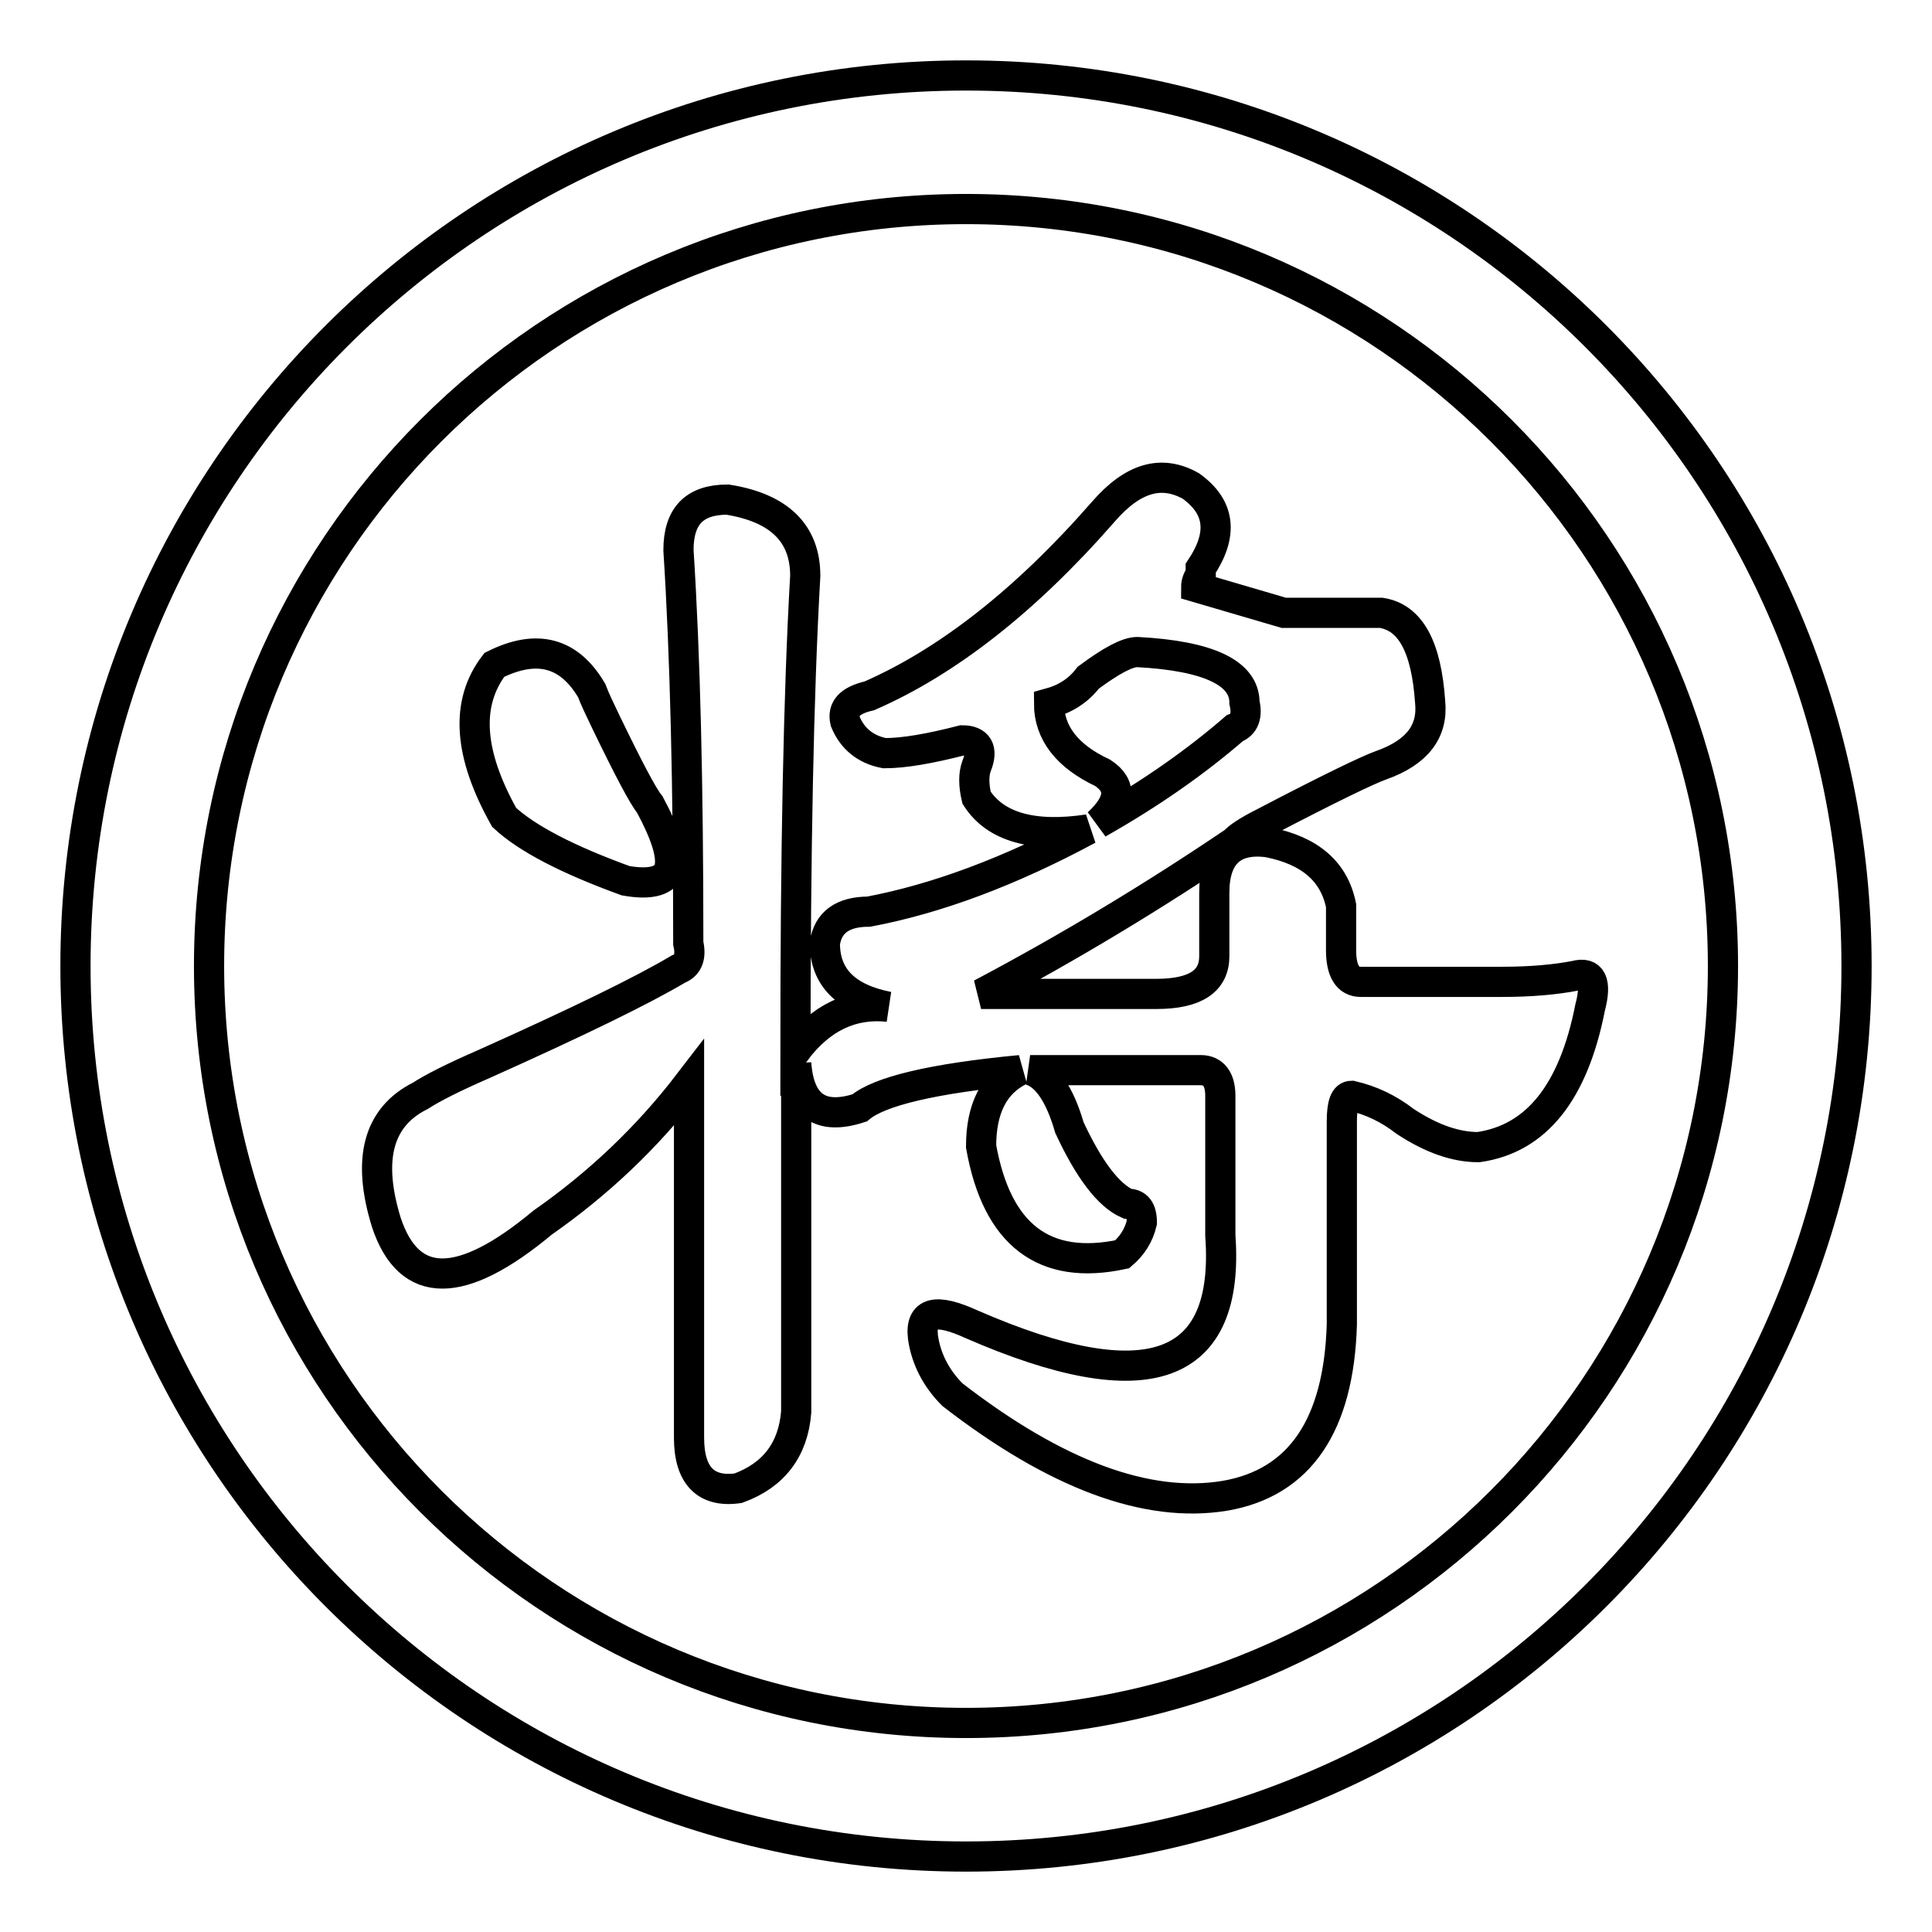
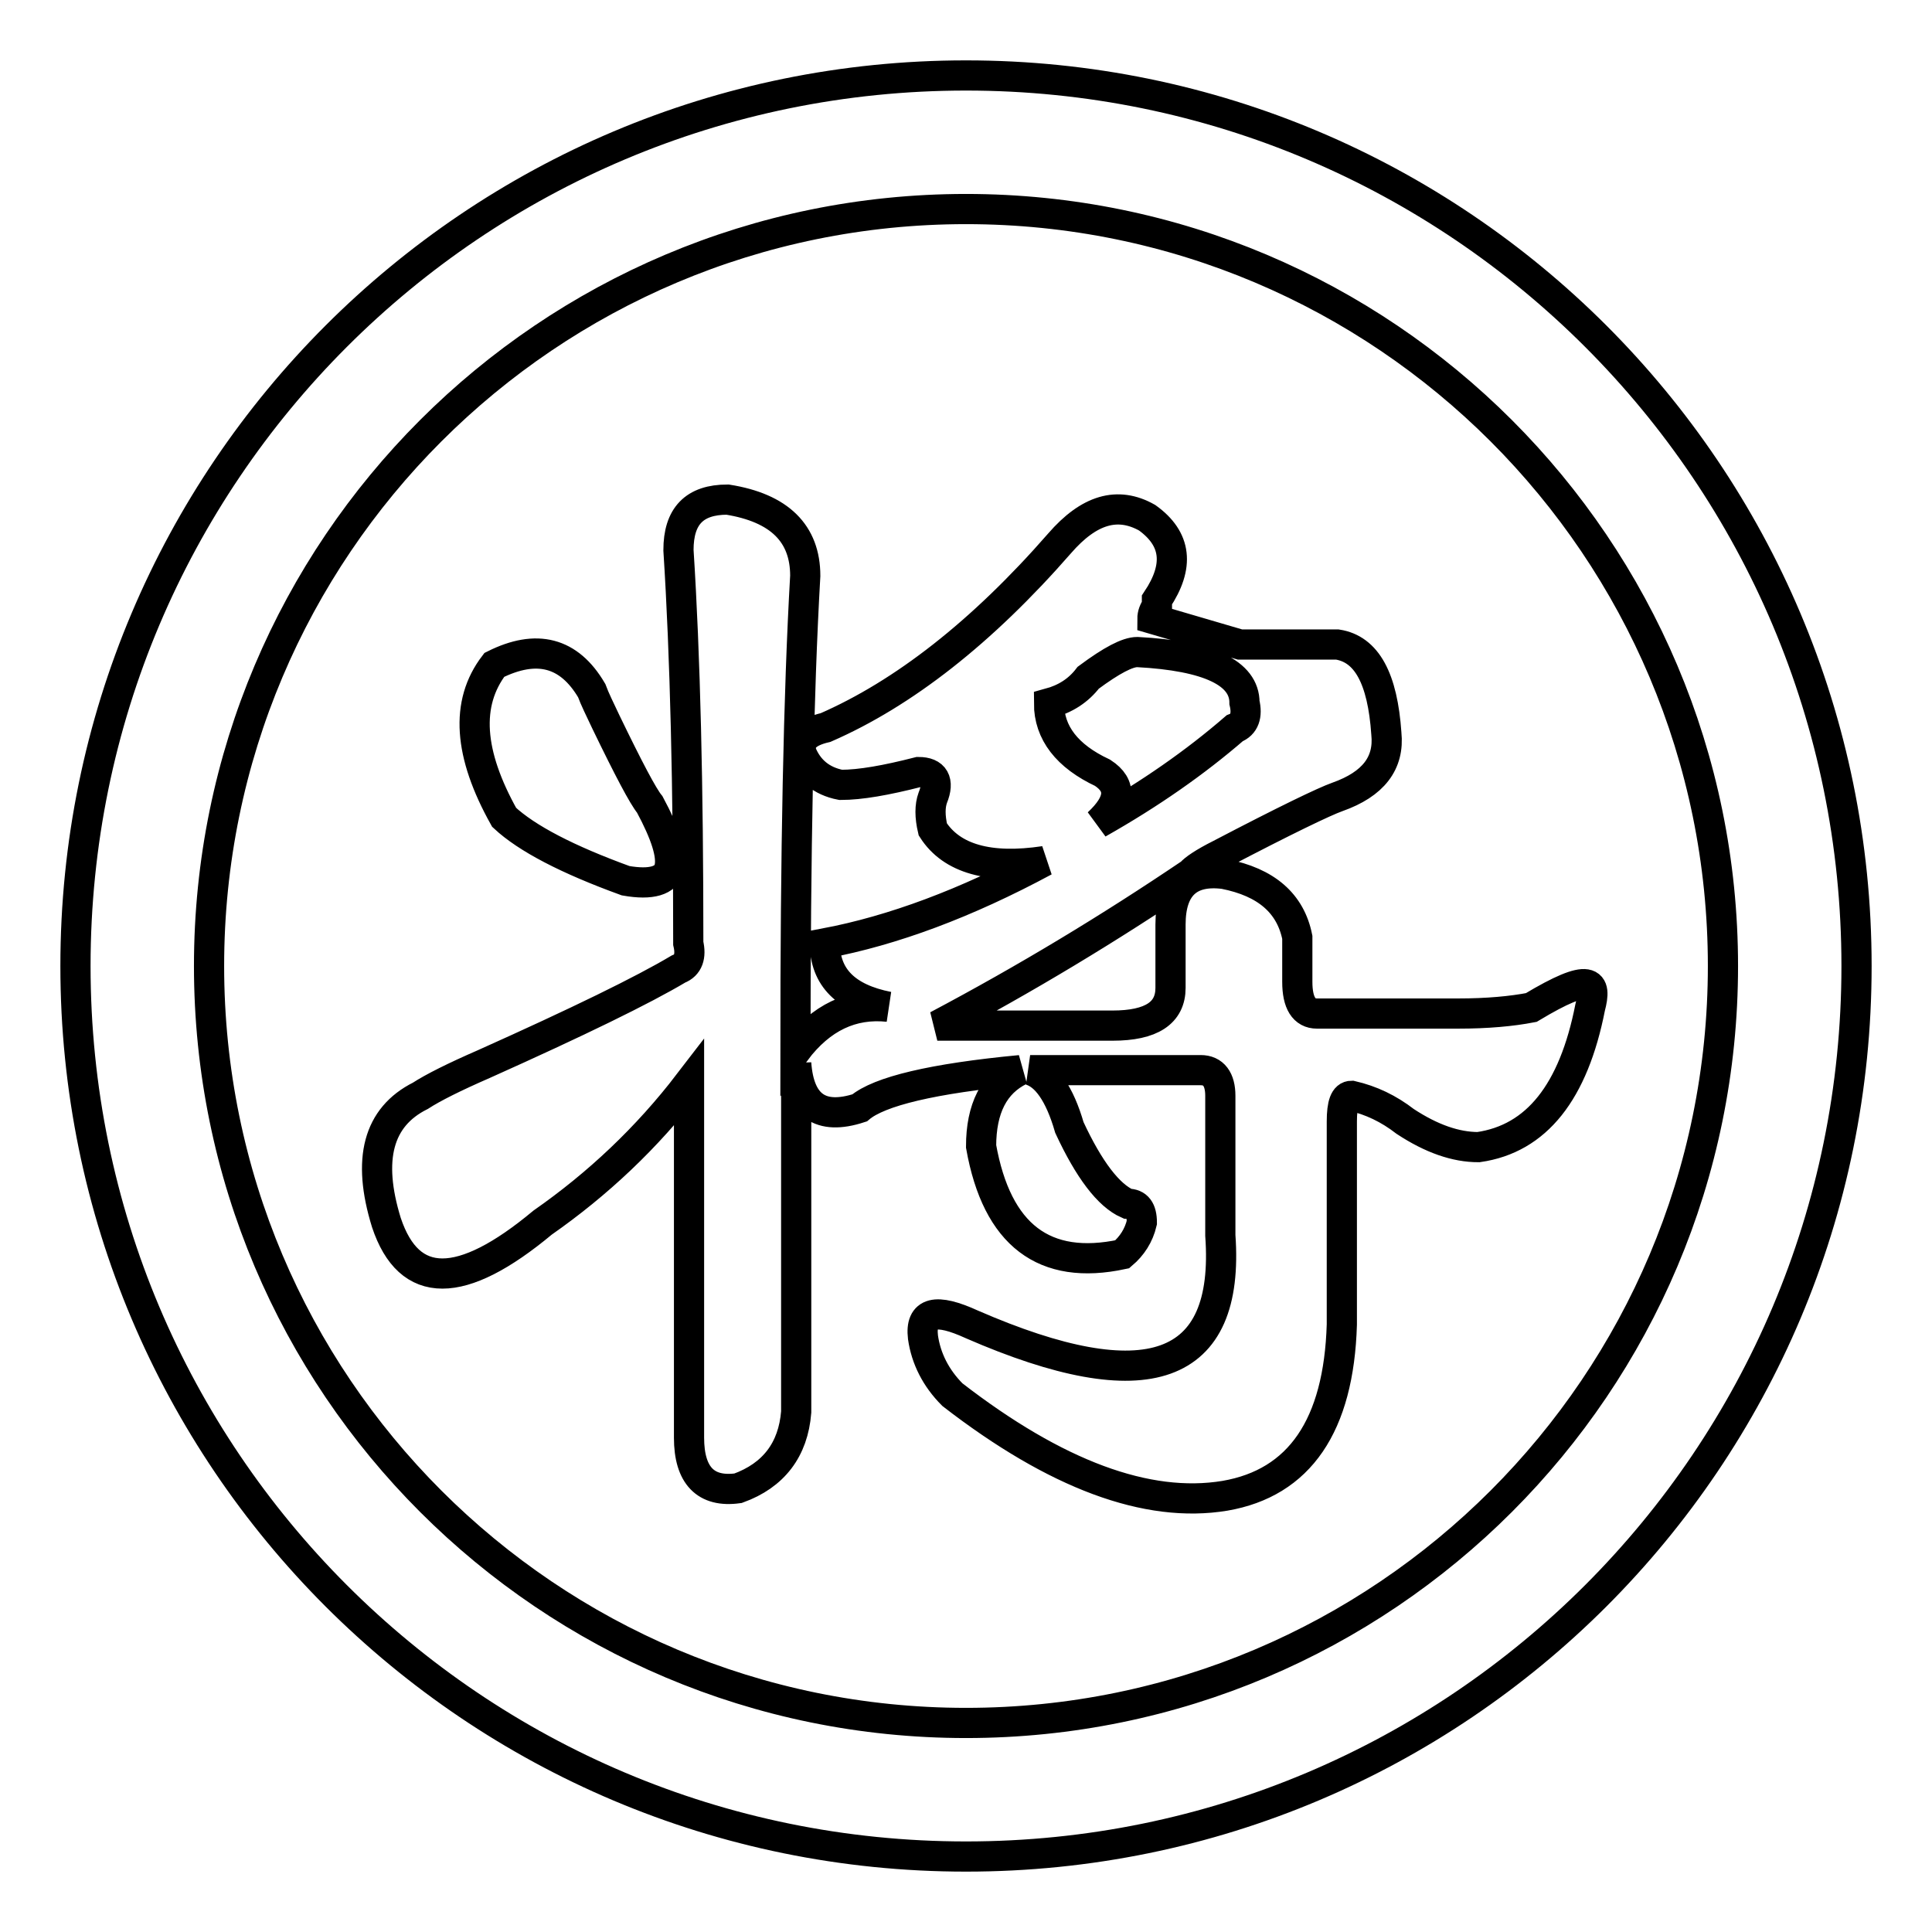
<svg xmlns="http://www.w3.org/2000/svg" version="1.1" x="0px" y="0px" viewBox="0 0 256 256" enable-background="new 0 0 256 256" xml:space="preserve">
  <g>
-     <path stroke-width="4" fill-opacity="0" stroke="#000000" d="M128,246c-65.2,0-118-52.8-118-118C10,62.8,62.8,10,128,10c65.2,0,118,52.8,118,118 C246,193.2,193.2,246,128,246z M128,27.7C72.6,27.7,27.7,72.6,27.7,128c0,55.4,44.9,100.3,100.3,100.3S228.3,183.4,228.3,128 C228.3,72.6,183.4,27.7,128,27.7z M210.7,133.5c-2.2,11.2-7.1,17.4-14.8,18.5c-3,0-6.2-1.1-9.7-3.4c-2.2-1.7-4.5-2.8-7.1-3.4 c-0.9,0-1.3,1.1-1.3,3.4v26.9c-0.4,13.4-5.6,21-15.5,22.7c-10.3,1.7-22.4-2.8-36.1-13.4c-2.2-2.2-3.5-4.8-3.9-7.6 c-0.4-3.4,1.7-3.9,6.5-1.7c23.2,10.1,34.2,6.2,32.9-11.8v-18.5c0-2.2-0.9-3.4-2.6-3.4h-22.6c2.1,0.6,3.9,3.1,5.2,7.6 c2.6,5.6,5.2,9,7.7,10.1c1.3,0,1.9,0.8,1.9,2.5c-0.4,1.7-1.3,3.1-2.6,4.2c-10.3,2.2-16.6-2.5-18.7-14.3c0-5,1.7-8.4,5.2-10.1 c-11.6,1.1-18.7,2.8-21.3,5c-5.2,1.7-8-0.3-8.4-5.9v46.2c-0.4,5-3,8.4-7.7,10.1c-4.3,0.6-6.5-1.7-6.5-6.7v-47 c-5.6,7.3-12.1,13.4-19.4,18.5c-10.8,9-17.7,9-20.7,0c-2.6-8.4-1.1-14,4.5-16.8c1.7-1.1,4.5-2.5,8.4-4.2 c12.5-5.6,21.1-9.8,25.8-12.6c1.3-0.5,1.7-1.7,1.3-3.4c0-20.7-0.4-38.1-1.3-52.1c0-4.5,2.1-6.7,6.5-6.7c6.9,1.1,10.3,4.5,10.3,10.1 c-0.9,15.7-1.3,36.7-1.3,63c3.4-4.5,7.5-6.4,12.3-5.9c-5.6-1.1-8.4-3.9-8.4-8.4c0.4-2.8,2.4-4.2,5.8-4.2c9-1.7,18.7-5.3,29.1-10.9 c-7.3,1.1-12.3-0.3-14.8-4.2c-0.4-1.7-0.4-3.1,0-4.2c0.9-2.2,0.2-3.4-1.9-3.4c-4.3,1.1-7.7,1.7-10.3,1.7c-2.6-0.5-4.3-2-5.2-4.2 c-0.4-1.7,0.6-2.8,3.2-3.4c10.3-4.5,20.7-12.6,31-24.4c3.9-4.5,7.7-5.6,11.6-3.4c3.9,2.8,4.3,6.4,1.3,10.9v0.8 c-0.4,0.6-0.6,1.1-0.6,1.7l11.6,3.4h12.9c3.9,0.6,6,4.5,6.5,11.8c0.4,3.9-1.7,6.7-6.5,8.4c-1.7,0.6-6.9,3.1-15.5,7.6 c-2.2,1.1-3.5,2-3.9,2.5c-10.8,7.3-21.9,14-33.6,20.2h23.2c5.2,0,7.7-1.7,7.7-5v-8.4c0-5,2.4-7.3,7.1-6.7c5.6,1.1,8.8,3.9,9.7,8.4 c0,1.7,0,3.6,0,5.9c0,2.8,0.9,4.2,2.6,4.2c9.5,0,15.7,0,18.7,0c3.9,0,7.1-0.3,9.7-0.8C210.9,128.7,211.6,130.1,210.7,133.5z  M163.6,96.5c1.3-0.5,1.7-1.7,1.3-3.4c0-3.9-4.7-6.2-14.2-6.7c-1.3,0-3.4,1.1-6.5,3.4c-1.3,1.7-3,2.8-5.2,3.4c0,3.9,2.4,7,7.1,9.2 c2.6,1.7,2.4,3.9-0.6,6.7C152.4,105.2,158.4,101,163.6,96.5z M82.9,116.7c-7.7-2.8-13.1-5.6-16.1-8.4c-4.7-8.4-5.2-15.1-1.3-20.2 c5.6-2.8,9.9-1.7,12.9,3.4c0.4,1.1,1.1,2.5,1.9,4.2c3,6.2,4.9,9.8,5.8,10.9c2.1,3.9,3,6.7,2.6,8.4 C88.3,116.7,86.3,117.3,82.9,116.7z" />
+     <path stroke-width="4" fill-opacity="0" stroke="#000000" d="M128,246c-65.2,0-118-52.8-118-118C10,62.8,62.8,10,128,10c65.2,0,118,52.8,118,118 C246,193.2,193.2,246,128,246z M128,27.7C72.6,27.7,27.7,72.6,27.7,128c0,55.4,44.9,100.3,100.3,100.3S228.3,183.4,228.3,128 C228.3,72.6,183.4,27.7,128,27.7z M210.7,133.5c-2.2,11.2-7.1,17.4-14.8,18.5c-3,0-6.2-1.1-9.7-3.4c-2.2-1.7-4.5-2.8-7.1-3.4 c-0.9,0-1.3,1.1-1.3,3.4v26.9c-0.4,13.4-5.6,21-15.5,22.7c-10.3,1.7-22.4-2.8-36.1-13.4c-2.2-2.2-3.5-4.8-3.9-7.6 c-0.4-3.4,1.7-3.9,6.5-1.7c23.2,10.1,34.2,6.2,32.9-11.8v-18.5c0-2.2-0.9-3.4-2.6-3.4h-22.6c2.1,0.6,3.9,3.1,5.2,7.6 c2.6,5.6,5.2,9,7.7,10.1c1.3,0,1.9,0.8,1.9,2.5c-0.4,1.7-1.3,3.1-2.6,4.2c-10.3,2.2-16.6-2.5-18.7-14.3c0-5,1.7-8.4,5.2-10.1 c-11.6,1.1-18.7,2.8-21.3,5c-5.2,1.7-8-0.3-8.4-5.9v46.2c-0.4,5-3,8.4-7.7,10.1c-4.3,0.6-6.5-1.7-6.5-6.7v-47 c-5.6,7.3-12.1,13.4-19.4,18.5c-10.8,9-17.7,9-20.7,0c-2.6-8.4-1.1-14,4.5-16.8c1.7-1.1,4.5-2.5,8.4-4.2 c12.5-5.6,21.1-9.8,25.8-12.6c1.3-0.5,1.7-1.7,1.3-3.4c0-20.7-0.4-38.1-1.3-52.1c0-4.5,2.1-6.7,6.5-6.7c6.9,1.1,10.3,4.5,10.3,10.1 c-0.9,15.7-1.3,36.7-1.3,63c3.4-4.5,7.5-6.4,12.3-5.9c-5.6-1.1-8.4-3.9-8.4-8.4c9-1.7,18.7-5.3,29.1-10.9 c-7.3,1.1-12.3-0.3-14.8-4.2c-0.4-1.7-0.4-3.1,0-4.2c0.9-2.2,0.2-3.4-1.9-3.4c-4.3,1.1-7.7,1.7-10.3,1.7c-2.6-0.5-4.3-2-5.2-4.2 c-0.4-1.7,0.6-2.8,3.2-3.4c10.3-4.5,20.7-12.6,31-24.4c3.9-4.5,7.7-5.6,11.6-3.4c3.9,2.8,4.3,6.4,1.3,10.9v0.8 c-0.4,0.6-0.6,1.1-0.6,1.7l11.6,3.4h12.9c3.9,0.6,6,4.5,6.5,11.8c0.4,3.9-1.7,6.7-6.5,8.4c-1.7,0.6-6.9,3.1-15.5,7.6 c-2.2,1.1-3.5,2-3.9,2.5c-10.8,7.3-21.9,14-33.6,20.2h23.2c5.2,0,7.7-1.7,7.7-5v-8.4c0-5,2.4-7.3,7.1-6.7c5.6,1.1,8.8,3.9,9.7,8.4 c0,1.7,0,3.6,0,5.9c0,2.8,0.9,4.2,2.6,4.2c9.5,0,15.7,0,18.7,0c3.9,0,7.1-0.3,9.7-0.8C210.9,128.7,211.6,130.1,210.7,133.5z  M163.6,96.5c1.3-0.5,1.7-1.7,1.3-3.4c0-3.9-4.7-6.2-14.2-6.7c-1.3,0-3.4,1.1-6.5,3.4c-1.3,1.7-3,2.8-5.2,3.4c0,3.9,2.4,7,7.1,9.2 c2.6,1.7,2.4,3.9-0.6,6.7C152.4,105.2,158.4,101,163.6,96.5z M82.9,116.7c-7.7-2.8-13.1-5.6-16.1-8.4c-4.7-8.4-5.2-15.1-1.3-20.2 c5.6-2.8,9.9-1.7,12.9,3.4c0.4,1.1,1.1,2.5,1.9,4.2c3,6.2,4.9,9.8,5.8,10.9c2.1,3.9,3,6.7,2.6,8.4 C88.3,116.7,86.3,117.3,82.9,116.7z" />
  </g>
</svg>